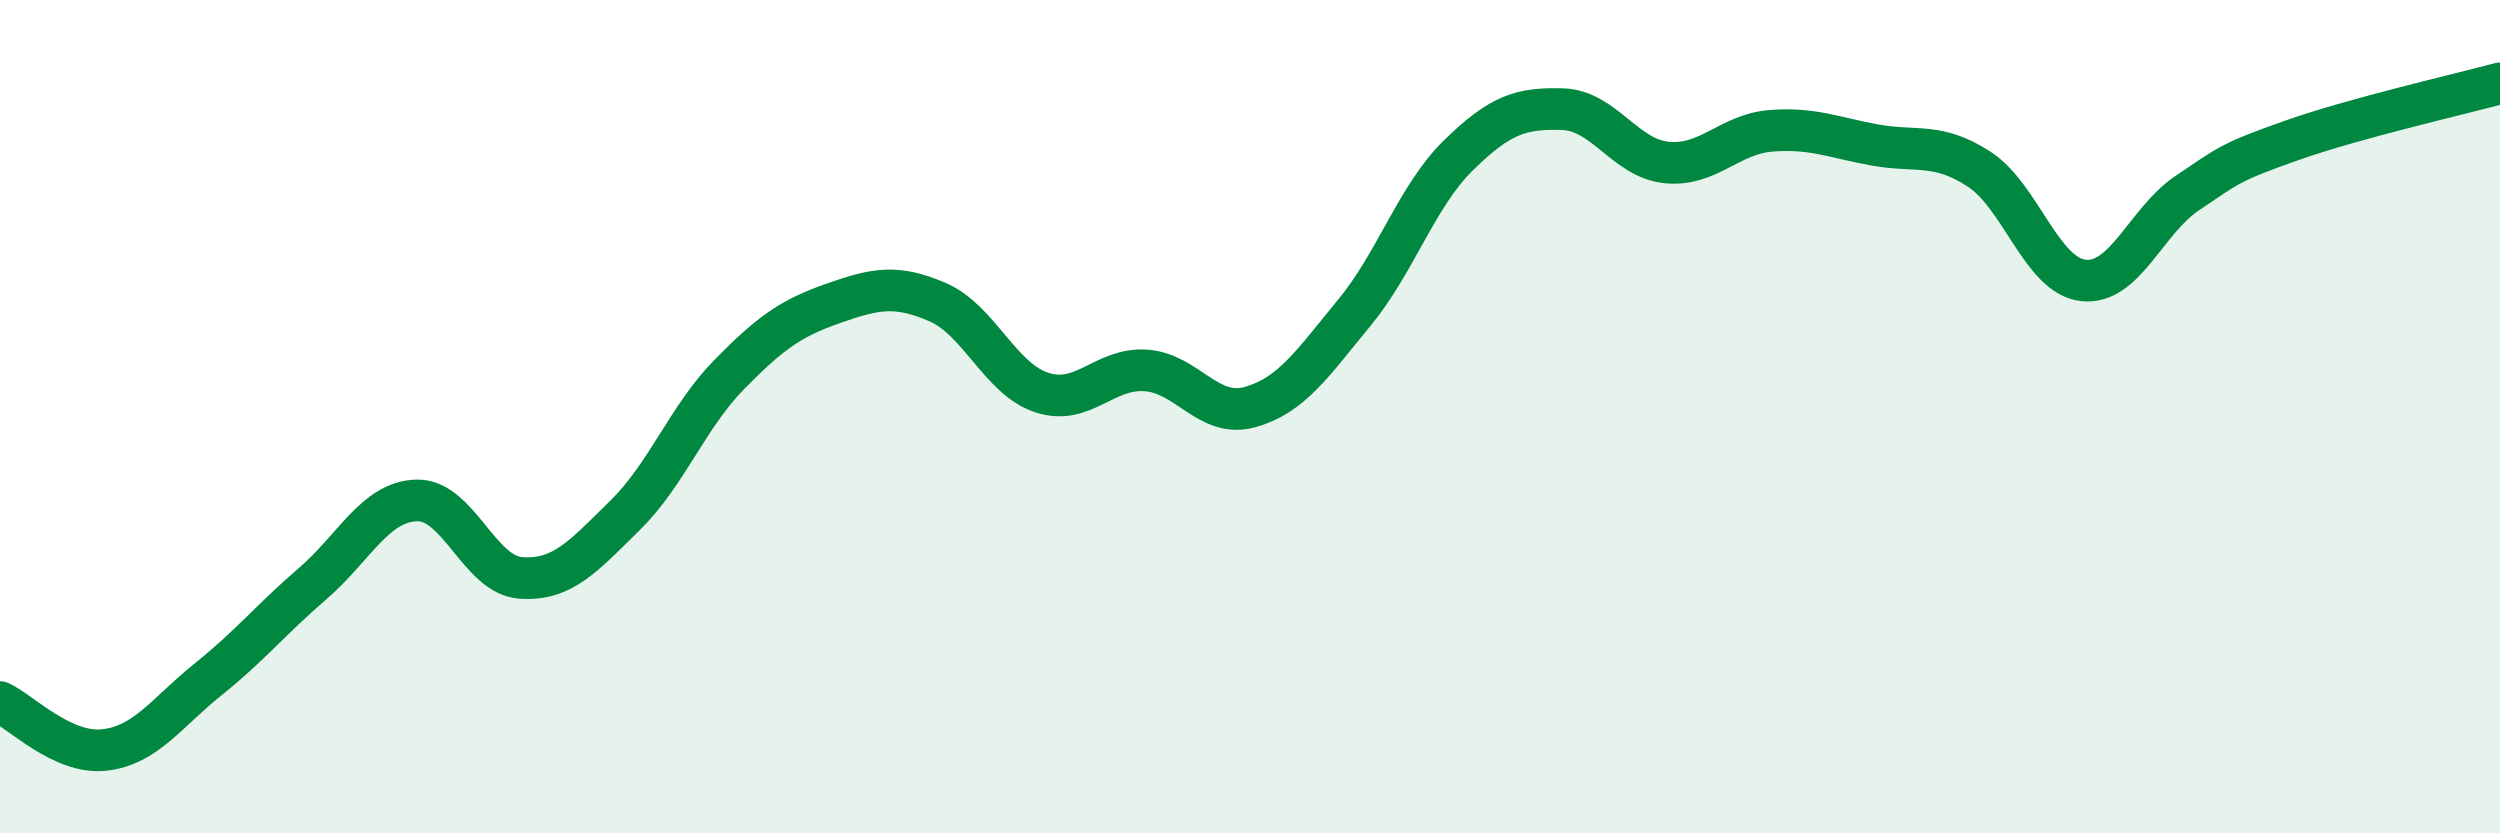
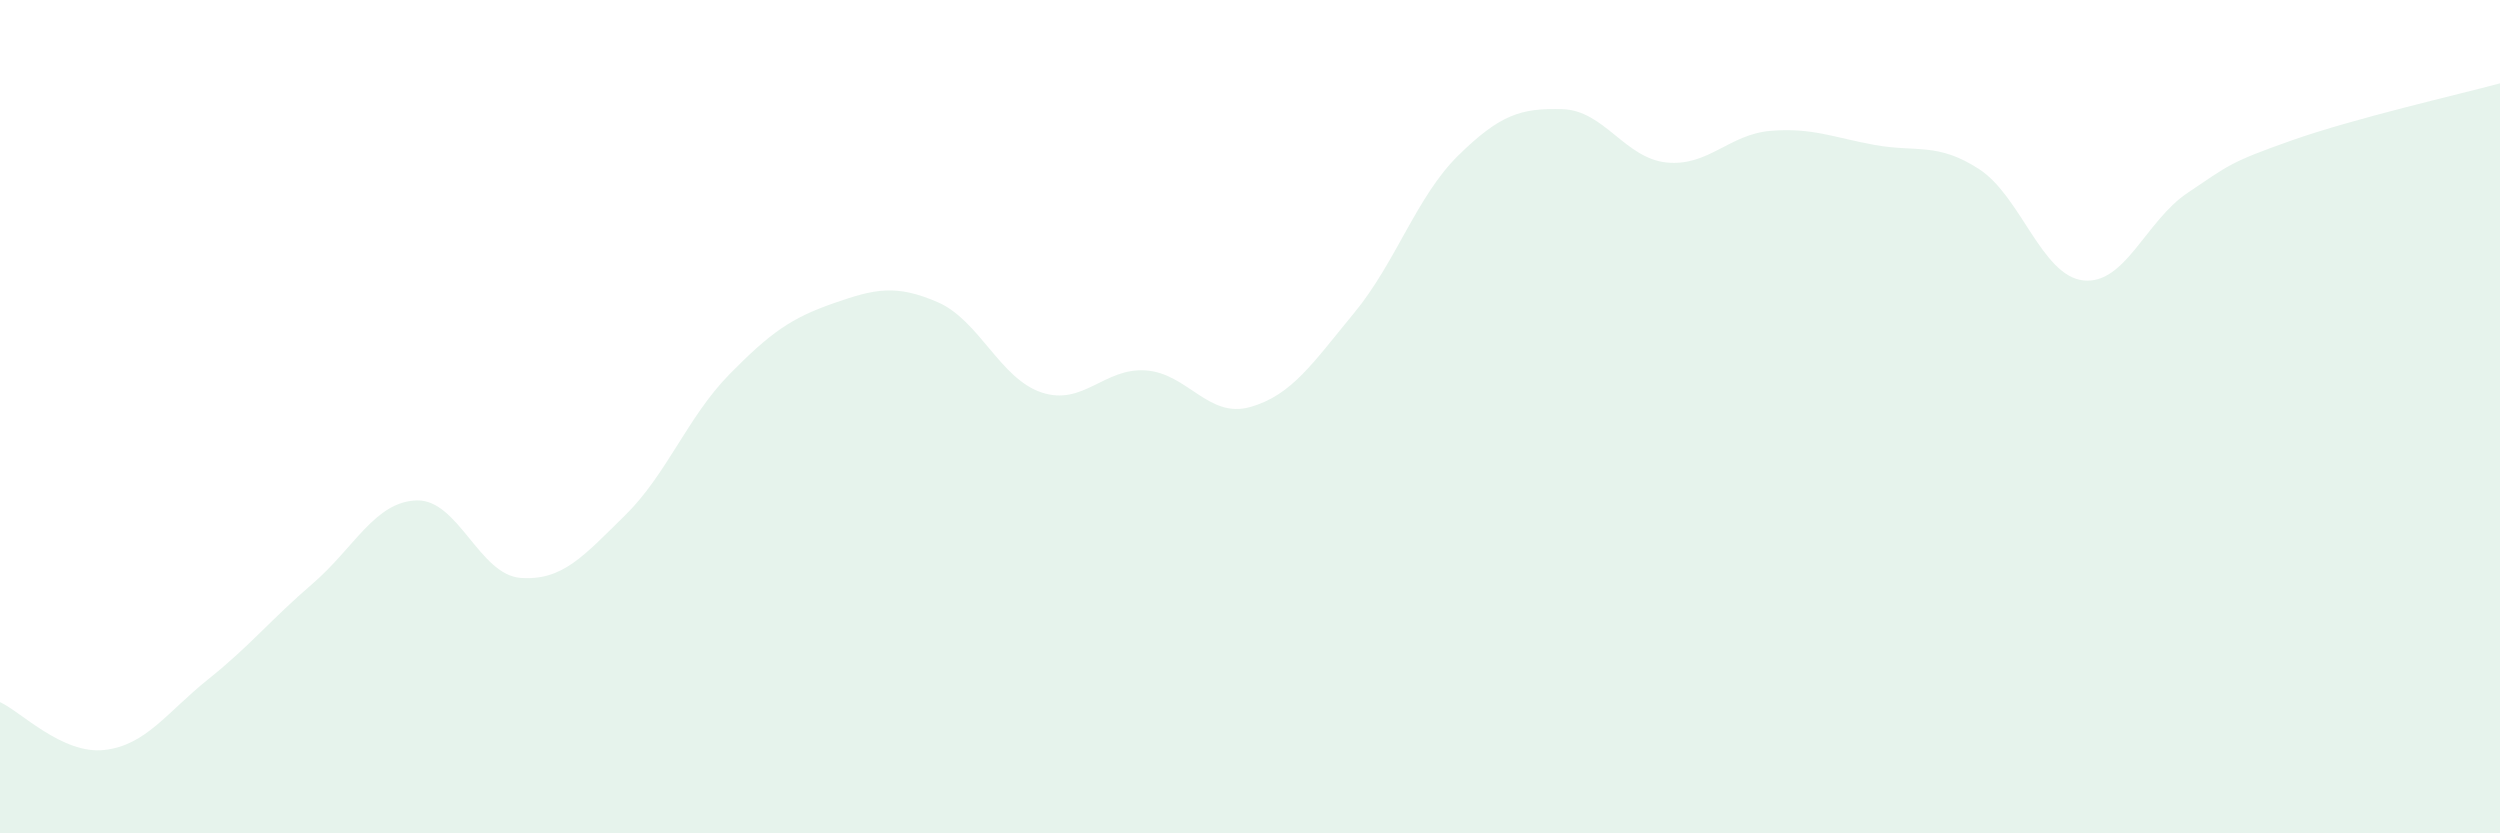
<svg xmlns="http://www.w3.org/2000/svg" width="60" height="20" viewBox="0 0 60 20">
  <path d="M 0,16.85 C 0.5,17.08 1.5,18.11 2.5,18 C 3.5,17.89 4,17.1 5,16.3 C 6,15.5 6.5,14.87 7.5,14.01 C 8.5,13.15 9,12.04 10,12.01 C 11,11.98 11.5,13.8 12.5,13.87 C 13.5,13.94 14,13.35 15,12.37 C 16,11.39 16.5,10.01 17.5,8.99 C 18.5,7.97 19,7.63 20,7.28 C 21,6.93 21.5,6.82 22.5,7.25 C 23.5,7.68 24,9.09 25,9.42 C 26,9.75 26.5,8.82 27.5,8.89 C 28.5,8.96 29,10.05 30,9.77 C 31,9.49 31.5,8.72 32.5,7.51 C 33.5,6.3 34,4.71 35,3.73 C 36,2.75 36.5,2.59 37.5,2.62 C 38.5,2.65 39,3.8 40,3.9 C 41,4 41.5,3.22 42.5,3.14 C 43.5,3.06 44,3.3 45,3.48 C 46,3.66 46.5,3.41 47.5,4.06 C 48.5,4.71 49,6.62 50,6.73 C 51,6.84 51.5,5.3 52.5,4.63 C 53.5,3.96 53.5,3.9 55,3.37 C 56.5,2.84 59,2.27 60,2L60 20L0 20Z" fill="#008740" opacity="0.1" stroke-linecap="round" stroke-linejoin="round" />
-   <path d="M 0,16.85 C 0.5,17.08 1.5,18.11 2.5,18 C 3.5,17.89 4,17.1 5,16.3 C 6,15.5 6.5,14.87 7.5,14.01 C 8.5,13.15 9,12.04 10,12.01 C 11,11.98 11.5,13.8 12.5,13.87 C 13.5,13.94 14,13.35 15,12.37 C 16,11.39 16.5,10.01 17.5,8.99 C 18.5,7.97 19,7.63 20,7.28 C 21,6.93 21.5,6.82 22.5,7.25 C 23.5,7.68 24,9.09 25,9.42 C 26,9.75 26.5,8.82 27.5,8.89 C 28.5,8.96 29,10.05 30,9.77 C 31,9.49 31.5,8.72 32.5,7.51 C 33.5,6.3 34,4.71 35,3.73 C 36,2.75 36.5,2.59 37.5,2.62 C 38.5,2.65 39,3.8 40,3.9 C 41,4 41.5,3.22 42.5,3.14 C 43.5,3.06 44,3.3 45,3.48 C 46,3.66 46.5,3.41 47.5,4.06 C 48.5,4.71 49,6.62 50,6.73 C 51,6.84 51.5,5.3 52.5,4.63 C 53.5,3.96 53.5,3.9 55,3.37 C 56.5,2.84 59,2.27 60,2" stroke="#008740" stroke-width="1" fill="none" stroke-linecap="round" stroke-linejoin="round" />
</svg>